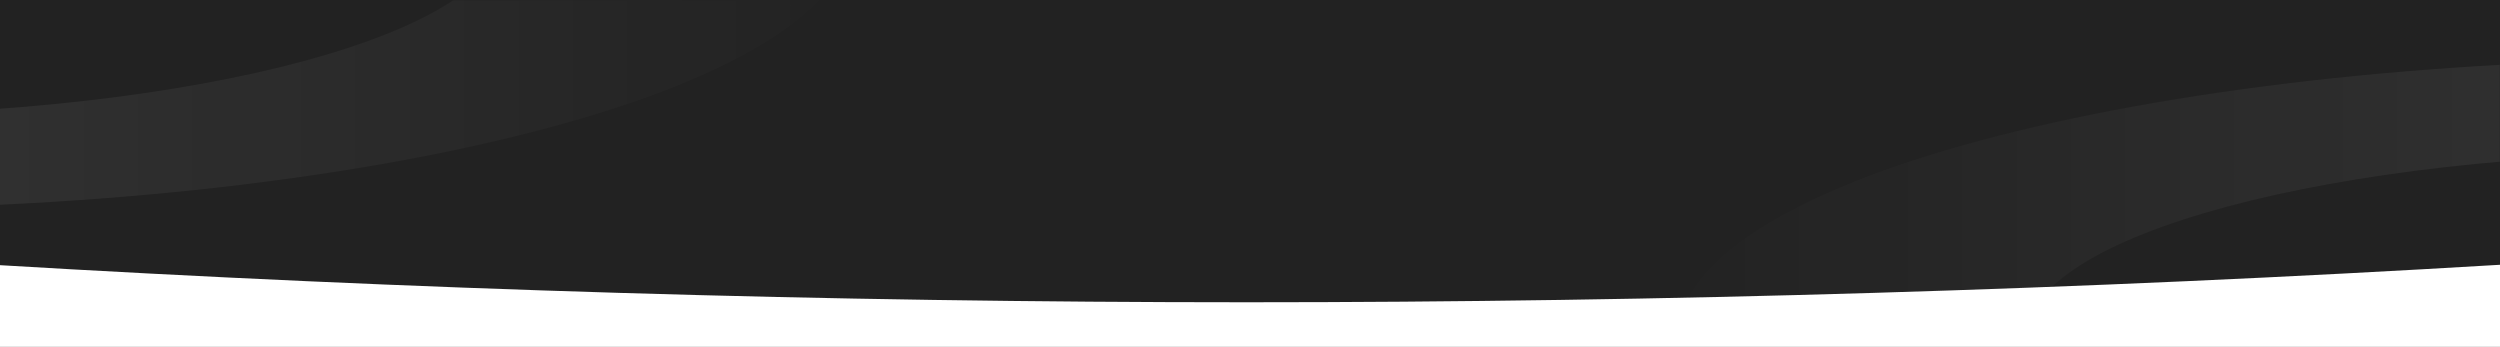
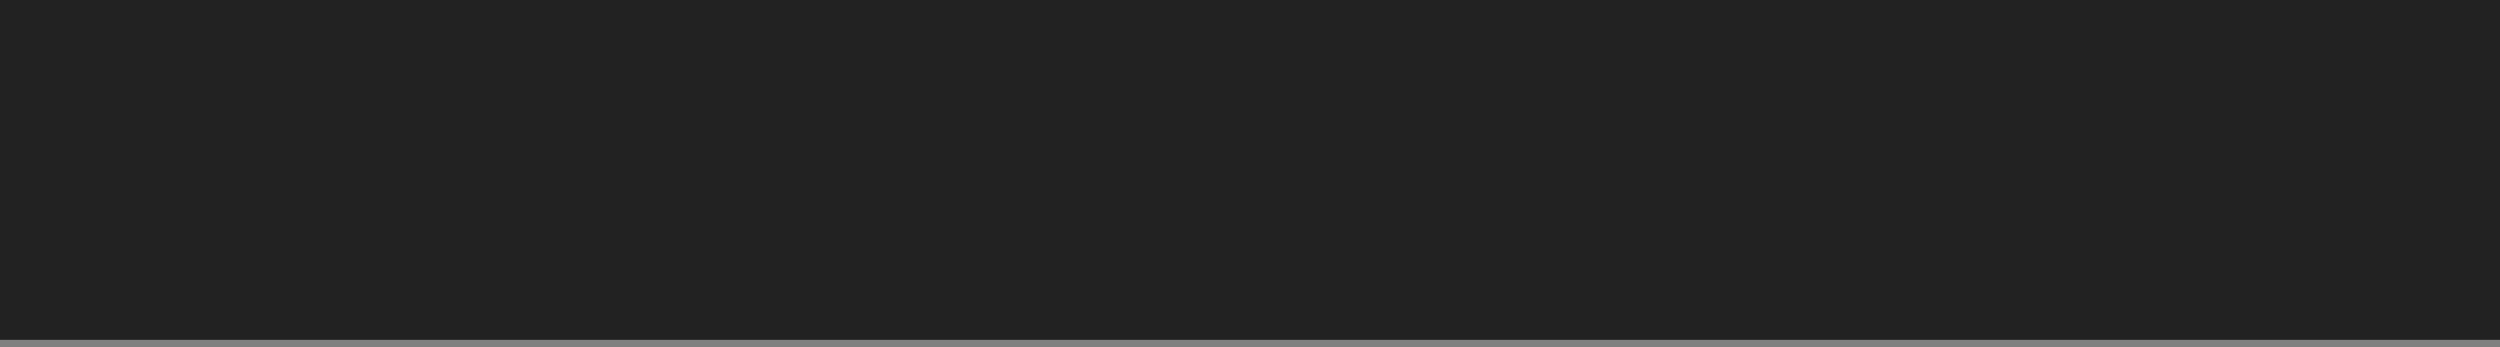
<svg xmlns="http://www.w3.org/2000/svg" width="1440" height="200" viewBox="0 0 1440 200" fill="none">
  <rect x="0" y="0" width="1440" height="200" fill="#808080" stroke="none" />
  <rect x="-4" width="1444" height="195.75" fill="#222222" />
  <mask id="mask0_2812_314" style="mask-type:luminance" maskUnits="userSpaceOnUse" x="-4" y="0" width="1444" height="200">
-     <rect x="-4" width="1444" height="199.75" fill="white" />
-   </mask>
+     </mask>
  <g mask="url(#mask0_2812_314)">
-     <path opacity="0.15" fill-rule="evenodd" clip-rule="evenodd" d="M-104.278 120.39C224.137 120.39 490.37 48.724 490.37 -39.68C490.37 -128.084 224.137 -199.75 -104.278 -199.75C-432.692 -199.75 -698.925 -128.084 -698.925 -39.68C-698.925 48.724 -432.692 120.39 -104.278 120.39ZM-104.278 66.403C-321.928 66.403 -498.369 18.908 -498.369 -39.68C-498.369 -98.268 -321.928 -145.764 -104.278 -145.764C113.373 -145.764 289.814 -98.268 289.814 -39.68C289.814 18.908 113.373 66.403 -104.278 66.403Z" fill="url(#paint0_linear_2812_314)" />
    <path opacity="0.15" fill-rule="evenodd" clip-rule="evenodd" d="M1561.34 354.152C1889.75 354.152 2155.98 282.486 2155.98 194.082C2155.98 105.678 1889.75 34.012 1561.34 34.012C1232.92 34.012 966.688 105.678 966.688 194.082C966.688 282.486 1232.92 354.152 1561.34 354.152ZM1561.34 300.165C1343.69 300.165 1167.24 252.67 1167.24 194.082C1167.24 135.493 1343.69 87.998 1561.34 87.998C1778.99 87.998 1955.43 135.493 1955.43 194.082C1955.43 252.67 1778.99 300.165 1561.34 300.165Z" fill="url(#paint1_linear_2812_314)" />
  </g>
-   <path fill-rule="evenodd" clip-rule="evenodd" d="M1440 199.75H-4V152.512C236.667 166.908 477.333 174.106 718 174.106C958.667 174.106 1199.33 166.908 1440 152.512V199.75Z" fill="white" />
  <defs>
    <linearGradient id="paint0_linear_2812_314" x1="490.37" y1="-199.323" x2="-695.754" y2="-199.323" gradientUnits="userSpaceOnUse">
      <stop stop-color="white" stop-opacity="0.01" />
      <stop offset="1" stop-color="white" />
    </linearGradient>
    <linearGradient id="paint1_linear_2812_314" x1="2155.98" y1="34.438" x2="969.859" y2="34.438" gradientUnits="userSpaceOnUse">
      <stop stop-color="white" />
      <stop offset="1" stop-color="white" stop-opacity="0.01" />
    </linearGradient>
  </defs>
</svg>